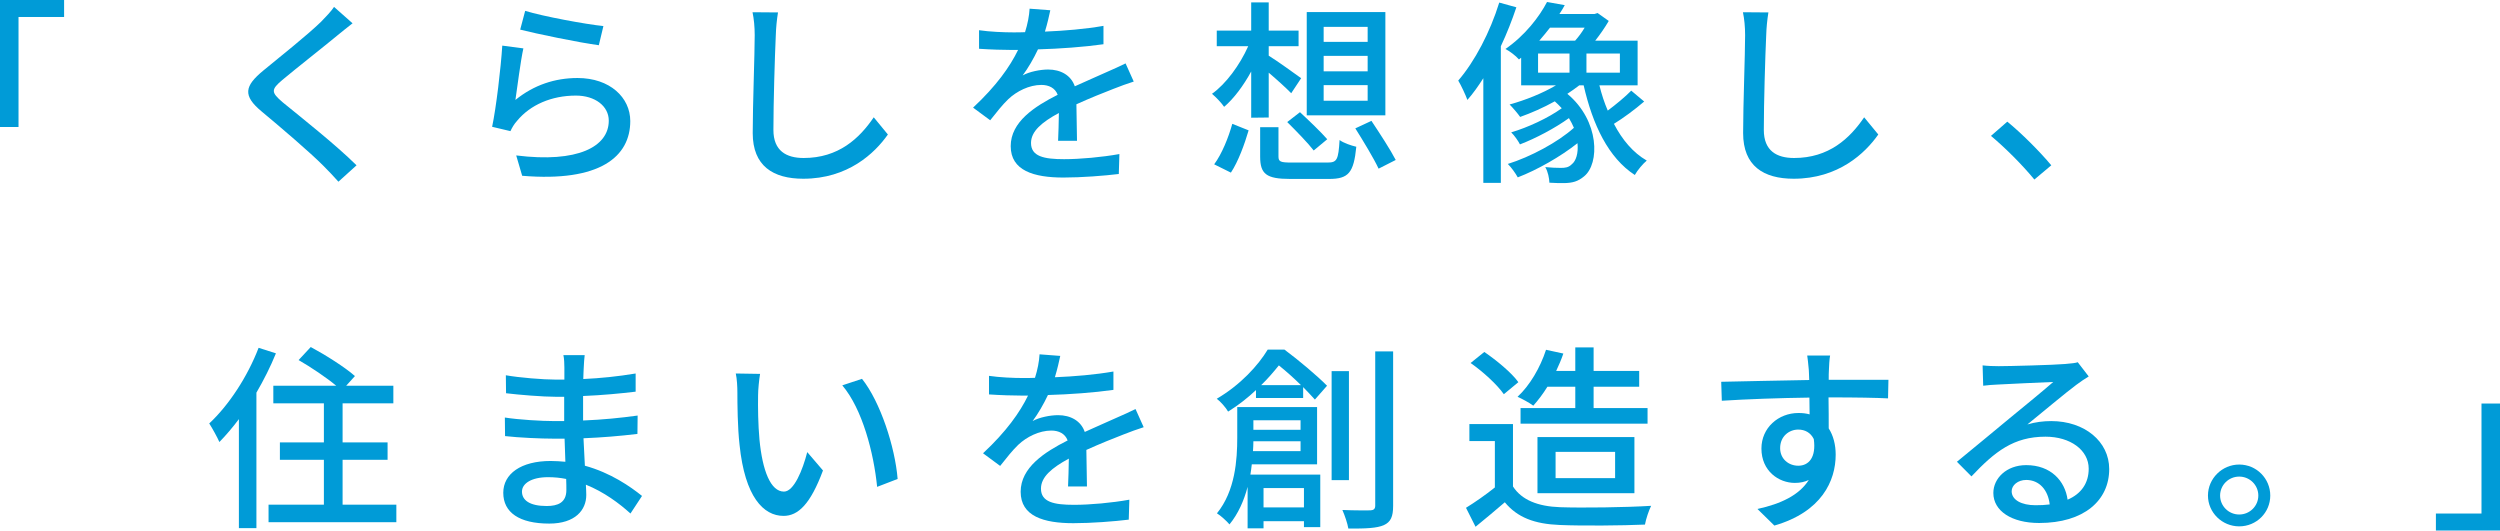
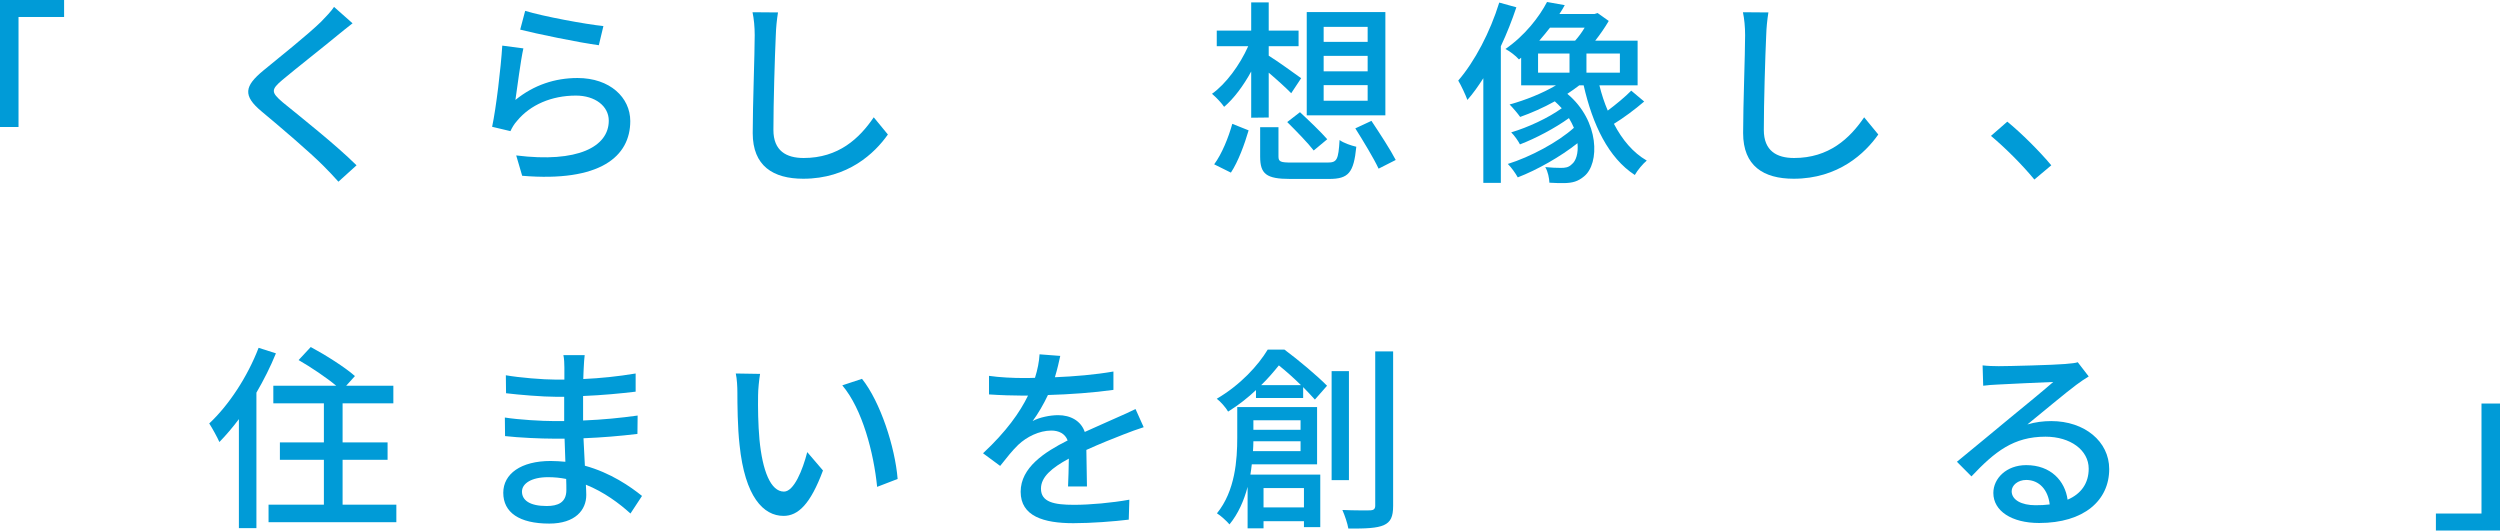
<svg xmlns="http://www.w3.org/2000/svg" id="_レイヤー_1" width="377" height="80" viewBox="0 0 377 80">
  <path d="M9.666,0v2.561H2.792v16.59H0V0h9.666Z" fill="#009bd7" />
  <path d="M50.855,5.361c-2.011,1.668-6.154,4.915-8.286,6.702-1.711,1.459-1.711,1.847.06,3.365,2.552,2.085,8.015,6.403,11.137,9.501l-2.732,2.472c-.721-.804-1.501-1.638-2.281-2.412-2.011-2.025-6.484-5.838-9.276-8.161-2.912-2.413-2.612-3.842.24-6.195,2.311-1.906,6.664-5.361,8.706-7.356.69-.715,1.561-1.609,1.951-2.234l2.792,2.472c-.75.566-1.711,1.37-2.312,1.847Z" fill="#009bd7" />
  <path d="M77.724,15.07c2.792-2.263,5.974-3.306,9.366-3.306,4.893,0,7.955,2.948,7.955,6.493,0,5.361-4.563,9.233-16.301,8.25l-.9-3.068c9.276,1.161,13.959-1.31,13.959-5.242,0-2.204-2.071-3.783-4.953-3.783-3.692,0-6.875,1.4-8.856,3.783-.51.566-.781,1.072-1.02,1.578l-2.762-.655c.6-2.8,1.321-8.876,1.531-12.241l3.182.417c-.42,1.876-.931,5.956-1.2,7.773ZM90.993,3.931l-.69,2.889c-2.942-.387-9.546-1.757-11.858-2.353l.75-2.829c2.702.834,9.156,2.025,11.798,2.293Z" fill="#009bd7" />
  <path d="M116.991,5.301c-.15,3.306-.36,10.186-.36,14.296,0,3.157,1.951,4.229,4.563,4.229,5.254,0,8.406-2.949,10.567-6.135l2.132,2.591c-1.981,2.829-6.034,6.671-12.758,6.671-4.563,0-7.625-1.936-7.625-6.88,0-4.23.3-11.913.3-14.773,0-1.251-.12-2.472-.33-3.455l3.842.03c-.18,1.102-.3,2.353-.33,3.425Z" fill="#009bd7" />
-   <path d="M157.579,4.765c2.942-.119,6.094-.387,8.825-.864v2.77c-2.942.417-6.634.685-9.876.774-.66,1.4-1.471,2.8-2.311,3.932.99-.566,2.671-.893,3.842-.893,1.891,0,3.452.863,4.022,2.531,1.861-.864,3.393-1.489,4.803-2.145,1.021-.447,1.891-.834,2.852-1.31l1.231,2.74c-.871.268-2.162.745-3.062,1.102-1.531.595-3.482,1.37-5.583,2.323.03,1.698.06,4.08.09,5.51h-2.852c.06-1.043.09-2.74.12-4.2-2.581,1.4-4.203,2.77-4.203,4.527,0,2.025,1.951,2.442,4.983,2.442,2.431,0,5.704-.298,8.345-.774l-.09,3.008c-2.161.268-5.644.536-8.345.536-4.473,0-7.955-1.042-7.955-4.736,0-3.663,3.602-5.986,7.085-7.743-.39-1.043-1.351-1.489-2.462-1.489-1.831,0-3.723.953-4.983,2.144-.871.834-1.741,1.936-2.732,3.187l-2.582-1.906c3.512-3.276,5.554-6.165,6.784-8.697h-.871c-1.261,0-3.332-.059-5.013-.178v-2.8c1.591.238,3.722.327,5.163.327.571,0,1.171,0,1.771-.03.39-1.221.63-2.472.69-3.544l3.122.238c-.18.834-.42,1.936-.81,3.217Z" fill="#009bd7" />
  <path d="M188.681,17.75v-6.969c-1.171,2.145-2.612,4.08-4.083,5.331-.42-.625-1.261-1.489-1.831-1.965,2.101-1.489,4.203-4.348,5.463-7.178h-4.743v-2.353h5.193V.357h2.642v4.259h4.503v2.353h-4.503v1.43c1.141.685,4.113,2.83,4.893,3.395l-1.501,2.263c-.721-.745-2.161-2.055-3.392-3.097v6.761l-2.642.03ZM183.097,24.78c1.171-1.578,2.161-4.051,2.732-6.106l2.462.983c-.601,2.055-1.561,4.706-2.672,6.374l-2.522-1.251ZM200.208,24.512c1.411,0,1.621-.417,1.801-3.395.601.447,1.741.834,2.522,1.013-.39,3.932-1.171,4.854-4.113,4.854h-5.854c-3.603,0-4.533-.745-4.533-3.365v-4.438h2.762v4.408c0,.804.3.923,2.011.923h5.404ZM196.036,16.917c1.351,1.251,3.182,3.008,4.113,4.08l-2.041,1.698c-.841-1.102-2.642-2.948-3.993-4.289l1.921-1.489ZM208.914,17.393h-11.858V1.817h11.858v15.577ZM206.242,4.05h-6.635v2.263h6.635v-2.263ZM206.242,8.429h-6.635v2.323h6.635v-2.323ZM206.242,12.836h-6.635v2.353h6.635v-2.353ZM206.812,18.227c1.231,1.847,2.882,4.378,3.663,5.897l-2.582,1.31c-.721-1.548-2.311-4.17-3.512-6.076l2.431-1.132Z" fill="#009bd7" />
  <path d="M228.668,1.102c-.661,1.966-1.441,3.961-2.341,5.867v20.61h-2.642v-15.785c-.78,1.221-1.561,2.323-2.402,3.276-.24-.685-.961-2.234-1.381-2.919,2.492-2.889,4.803-7.297,6.184-11.764l2.582.715ZM247.941,15.309c-1.381,1.191-3.152,2.501-4.563,3.365,1.261,2.412,2.882,4.348,4.953,5.54-.571.476-1.411,1.46-1.801,2.174-3.993-2.591-6.364-7.595-7.715-13.521h-.661c-.57.447-1.171.863-1.801,1.281,4.893,4.08,4.893,10.543,2.522,12.449-.931.775-1.741.983-2.972,1.013-.631,0-1.441,0-2.252-.06-.03-.655-.21-1.668-.63-2.353.9.089,1.771.119,2.341.119.69,0,1.171-.06,1.651-.536.66-.507,1.021-1.698.871-3.187-2.552,2.025-6.064,4.021-9.006,5.153-.36-.655-.961-1.489-1.501-2.025,3.362-1.042,7.565-3.276,9.967-5.45-.21-.476-.45-.983-.75-1.46-2.101,1.519-5.043,3.068-7.385,3.962-.27-.536-.841-1.34-1.321-1.817,2.462-.715,5.614-2.174,7.625-3.634-.33-.357-.691-.715-1.051-1.042-1.711.953-3.542,1.757-5.224,2.353-.33-.476-1.111-1.4-1.591-1.877,2.372-.655,4.923-1.668,6.995-2.889h-5.253v-4.17l-.33.268c-.48-.566-1.411-1.251-2.041-1.578,2.972-2.055,5.103-4.854,6.274-7.088l2.672.476c-.24.447-.51.893-.81,1.34h5.283l.48-.149,1.681,1.191c-.571.983-1.291,2.025-2.041,2.978h6.394v6.731h-5.764c.33,1.34.75,2.621,1.261,3.812,1.231-.923,2.642-2.085,3.542-3.008l1.951,1.638ZM231.94,10.96h4.743v-2.889h-4.743v2.889ZM233.742,4.17c-.51.655-1.051,1.31-1.621,1.966h5.404c.51-.566,1.021-1.251,1.441-1.966h-5.223ZM244.279,8.071h-5.043v2.889h5.043v-2.889Z" fill="#009bd7" />
  <path d="M266.344,5.301c-.15,3.306-.36,10.186-.36,14.296,0,3.157,1.951,4.229,4.563,4.229,5.254,0,8.406-2.949,10.567-6.135l2.132,2.591c-1.981,2.829-6.034,6.671-12.758,6.671-4.563,0-7.625-1.936-7.625-6.88,0-4.23.3-11.913.3-14.773,0-1.251-.12-2.472-.33-3.455l3.842.03c-.18,1.102-.3,2.353-.33,3.425Z" fill="#009bd7" />
  <path d="M300.238,20.491l2.462-2.145c2.131,1.728,4.923,4.527,6.634,6.582l-2.552,2.144c-1.891-2.293-4.443-4.824-6.544-6.582Z" fill="#009bd7" />
  <path d="M41.609,53.285c-.81,1.995-1.831,4.021-2.942,5.927v20.431h-2.642v-16.441c-.961,1.281-1.951,2.442-2.942,3.455-.27-.625-1.081-2.115-1.531-2.8,2.942-2.74,5.764-7.029,7.445-11.407l2.612.834ZM59.77,76.099v2.651h-19.273v-2.651h8.345v-6.761h-6.634v-2.621h6.634v-5.897h-7.625v-2.65h9.486c-1.501-1.251-3.813-2.8-5.674-3.872l1.831-1.966c2.221,1.191,5.193,3.068,6.664,4.378l-1.321,1.46h7.114v2.65h-7.655v5.897h6.784v2.621h-6.784v6.761h8.105Z" fill="#009bd7" />
  <path d="M88.02,55.578c-.03.358-.03.923-.06,1.579,2.582-.119,5.223-.387,7.895-.834v2.74c-2.221.268-5.013.536-7.925.655v3.693c2.972-.119,5.614-.387,8.225-.745l-.03,2.769c-2.762.328-5.253.536-8.135.655.06,1.37.15,2.8.21,4.14,3.903,1.072,6.875,3.157,8.616,4.557l-1.741,2.651c-1.711-1.549-3.993-3.247-6.724-4.348.03.625.06,1.131.06,1.548,0,2.264-1.651,4.319-5.584,4.319-4.503,0-6.934-1.668-6.934-4.646,0-2.859,2.672-4.795,7.145-4.795.781,0,1.501.06,2.221.119-.03-1.161-.09-2.383-.12-3.485h-1.651c-1.921,0-5.254-.149-7.325-.387l-.03-2.8c2.041.328,5.584.536,7.415.536h1.531v-3.663h-1.231c-1.981,0-5.583-.298-7.535-.536l-.03-2.71c2.011.358,5.614.655,7.535.655h1.291v-1.817c0-.506-.03-1.399-.15-1.876h3.212c-.06.536-.12,1.191-.15,2.025ZM82.437,76.307c1.681,0,2.972-.506,2.972-2.412,0-.417,0-1.013-.03-1.668-.871-.179-1.801-.268-2.732-.268-2.552,0-3.933.983-3.933,2.174,0,1.281,1.141,2.174,3.723,2.174Z" fill="#009bd7" />
  <path d="M114.319,59.599c-.03,1.876,0,4.378.21,6.701.451,4.676,1.681,7.833,3.692,7.833,1.501,0,2.822-3.247,3.512-5.956l2.372,2.769c-1.891,5.093-3.753,6.85-5.944,6.85-3.032,0-5.824-2.859-6.634-10.692-.3-2.621-.33-6.195-.33-7.982,0-.745-.06-1.996-.24-2.8l3.662.06c-.15.864-.3,2.413-.3,3.217ZM135.363,72.227l-3.092,1.192c-.51-5.123-2.221-11.735-5.254-15.309l2.972-.983c2.762,3.455,4.983,10.275,5.374,15.1Z" fill="#009bd7" />
  <path d="M159.08,56.888c2.942-.119,6.094-.387,8.825-.864v2.77c-2.942.417-6.634.685-9.876.774-.66,1.4-1.471,2.8-2.311,3.932.99-.566,2.671-.893,3.842-.893,1.891,0,3.452.863,4.022,2.531,1.861-.864,3.393-1.489,4.803-2.145,1.021-.447,1.891-.834,2.852-1.31l1.231,2.74c-.871.268-2.162.745-3.062,1.102-1.531.595-3.482,1.37-5.583,2.323.03,1.698.06,4.08.09,5.51h-2.852c.06-1.043.09-2.74.12-4.2-2.581,1.4-4.203,2.77-4.203,4.527,0,2.025,1.951,2.442,4.983,2.442,2.431,0,5.704-.298,8.345-.774l-.09,3.008c-2.161.268-5.644.536-8.345.536-4.473,0-7.955-1.042-7.955-4.736,0-3.663,3.602-5.986,7.085-7.743-.39-1.043-1.351-1.489-2.462-1.489-1.831,0-3.723.953-4.983,2.144-.871.834-1.741,1.936-2.732,3.187l-2.582-1.906c3.512-3.276,5.554-6.165,6.784-8.697h-.871c-1.261,0-3.332-.059-5.013-.178v-2.8c1.591.238,3.722.327,5.163.327.571,0,1.171,0,1.771-.03.39-1.221.63-2.472.69-3.544l3.122.238c-.18.834-.42,1.936-.81,3.217Z" fill="#009bd7" />
  <path d="M193.694,52.718c2.162,1.609,4.923,3.932,6.424,5.451l-1.831,2.084c-.48-.536-1.081-1.161-1.771-1.876v1.638h-7.114v-1.192c-1.201,1.132-2.582,2.234-4.203,3.247-.33-.596-1.171-1.549-1.711-1.936,3.602-2.115,6.244-5.033,7.685-7.416h2.522ZM188.77,70.023c-.06.506-.12,1.042-.21,1.548h10.537v7.923h-2.462v-.893h-6.094v1.072h-2.402v-6.254c-.54,2.055-1.411,4.05-2.732,5.659-.39-.476-1.381-1.37-1.891-1.668,2.762-3.395,3.062-8.071,3.062-11.437v-4.587h12.038v8.637h-9.846ZM196.125,68.027v-1.489h-7.114c0,.476-.03.983-.06,1.489h7.175ZM189.011,63.381v1.43h7.114v-1.43h-7.114ZM196.185,58.079c-1.051-1.042-2.251-2.115-3.332-2.978-.75.923-1.621,1.966-2.672,2.978h6.004ZM190.541,73.597v2.919h6.094v-2.919h-6.094ZM203.42,72.406h-2.612v-16.441h2.612v16.441ZM210.084,52.986v23.291c0,1.638-.36,2.442-1.411,2.918-1.021.447-2.702.536-5.343.507-.12-.745-.54-1.995-.9-2.8,1.891.089,3.632.06,4.233.06.48-.03.721-.208.721-.715v-23.261h2.702Z" fill="#009bd7" />
-   <path d="M228.157,73.359c1.321,2.055,3.783,3.008,7.085,3.127,3.332.119,9.996.03,13.749-.208-.33.655-.78,1.965-.931,2.829-3.392.149-9.426.208-12.848.06-3.812-.149-6.394-1.132-8.286-3.425-1.411,1.221-2.852,2.412-4.413,3.693l-1.441-2.859c1.351-.834,2.942-1.936,4.353-3.068v-6.999h-3.842v-2.562h6.574v9.412ZM226.777,59.449c-.961-1.399-3.122-3.395-5.013-4.706l2.071-1.668c1.861,1.281,4.113,3.127,5.133,4.557l-2.192,1.817ZM233.351,58.318c-.66,1.072-1.411,2.055-2.131,2.859-.54-.417-1.711-1.043-2.372-1.34,1.861-1.727,3.422-4.408,4.293-7.088l2.612.566c-.3.893-.69,1.787-1.081,2.621h2.882v-3.544h2.762v3.544h6.874v2.383h-6.874v3.216h8.135v2.353h-19.152v-2.353h8.255v-3.216h-4.203ZM231.85,74.371v-8.459h14.62v8.459h-14.62ZM234.582,72.107h8.976v-3.961h-8.976v3.961Z" fill="#009bd7" />
-   <path d="M275.8,55.786c-.03.357-.03.893-.03,1.489h9.006l-.06,2.8c-1.771-.09-4.623-.149-8.976-.149.03,1.609.03,3.336.03,4.676.69,1.072,1.051,2.442,1.051,3.961,0,3.961-2.131,8.637-9.246,10.692l-2.552-2.501c3.542-.775,6.304-2.085,7.745-4.378-.601.298-1.321.447-2.102.447-2.431,0-5.043-1.787-5.043-5.182,0-3.127,2.552-5.361,5.584-5.361.601,0,1.171.06,1.681.208,0-.774-.03-1.668-.03-2.531-4.563.06-9.486.238-13.209.476l-.09-2.859c3.393-.06,8.976-.208,13.269-.268-.03-.655-.03-1.161-.06-1.519-.09-.953-.18-1.877-.24-2.174h3.452c-.09.387-.18,1.757-.18,2.174ZM271.177,70.231c1.561,0,2.732-1.221,2.342-4.021-.48-.983-1.351-1.43-2.342-1.43-1.381,0-2.732,1.013-2.732,2.8,0,1.638,1.291,2.651,2.732,2.651Z" fill="#009bd7" />
-   <path d="M301.378,55.22c1.561,0,8.405-.178,10.027-.328,1.05-.089,1.591-.149,1.921-.268l1.651,2.145c-.631.387-1.261.804-1.891,1.281-1.531,1.131-5.223,4.229-7.355,5.956,1.201-.357,2.402-.506,3.602-.506,5.013,0,8.736,3.068,8.736,7.237,0,4.736-3.813,8.131-10.567,8.131-4.143,0-6.905-1.817-6.905-4.527,0-2.204,1.981-4.2,4.953-4.2,3.723,0,5.854,2.383,6.244,5.212,2.071-.893,3.182-2.502,3.182-4.676,0-2.8-2.762-4.825-6.514-4.825-4.803,0-7.625,2.234-11.167,5.987l-2.192-2.204c2.341-1.906,6.094-5.033,7.865-6.493,1.681-1.371,5.163-4.23,6.664-5.54-1.591.06-6.785.298-8.346.387-.75.03-1.531.089-2.221.179l-.09-3.068c.75.09,1.681.119,2.402.119ZM306.962,76.188c.75,0,1.471-.03,2.131-.119-.24-2.174-1.561-3.693-3.542-3.693-1.261,0-2.192.804-2.192,1.698,0,1.31,1.471,2.115,3.602,2.115Z" fill="#009bd7" />
-   <path d="M342.356,74.729c0,2.561-2.071,4.646-4.683,4.646-2.582,0-4.713-2.085-4.713-4.646s2.131-4.676,4.713-4.676c2.612,0,4.683,2.115,4.683,4.676ZM340.555,74.729c0-1.578-1.291-2.859-2.882-2.859s-2.882,1.281-2.882,2.859,1.291,2.859,2.882,2.859,2.882-1.281,2.882-2.859Z" fill="#009bd7" />
+   <path d="M301.378,55.22c1.561,0,8.405-.178,10.027-.328,1.05-.089,1.591-.149,1.921-.268l1.651,2.145c-.631.387-1.261.804-1.891,1.281-1.531,1.131-5.223,4.229-7.355,5.956,1.201-.357,2.402-.506,3.602-.506,5.013,0,8.736,3.068,8.736,7.237,0,4.736-3.813,8.131-10.567,8.131-4.143,0-6.905-1.817-6.905-4.527,0-2.204,1.981-4.2,4.953-4.2,3.723,0,5.854,2.383,6.244,5.212,2.071-.893,3.182-2.502,3.182-4.676,0-2.8-2.762-4.825-6.514-4.825-4.803,0-7.625,2.234-11.167,5.987l-2.192-2.204c2.341-1.906,6.094-5.033,7.865-6.493,1.681-1.371,5.163-4.23,6.664-5.54-1.591.06-6.785.298-8.346.387-.75.03-1.531.089-2.221.179l-.09-3.068c.75.09,1.681.119,2.402.119M306.962,76.188c.75,0,1.471-.03,2.131-.119-.24-2.174-1.561-3.693-3.542-3.693-1.261,0-2.192.804-2.192,1.698,0,1.31,1.471,2.115,3.602,2.115Z" fill="#009bd7" />
  <path d="M367.334,80v-2.561h6.875v-16.59h2.792v19.151h-9.666Z" fill="#009bd7" />
</svg>